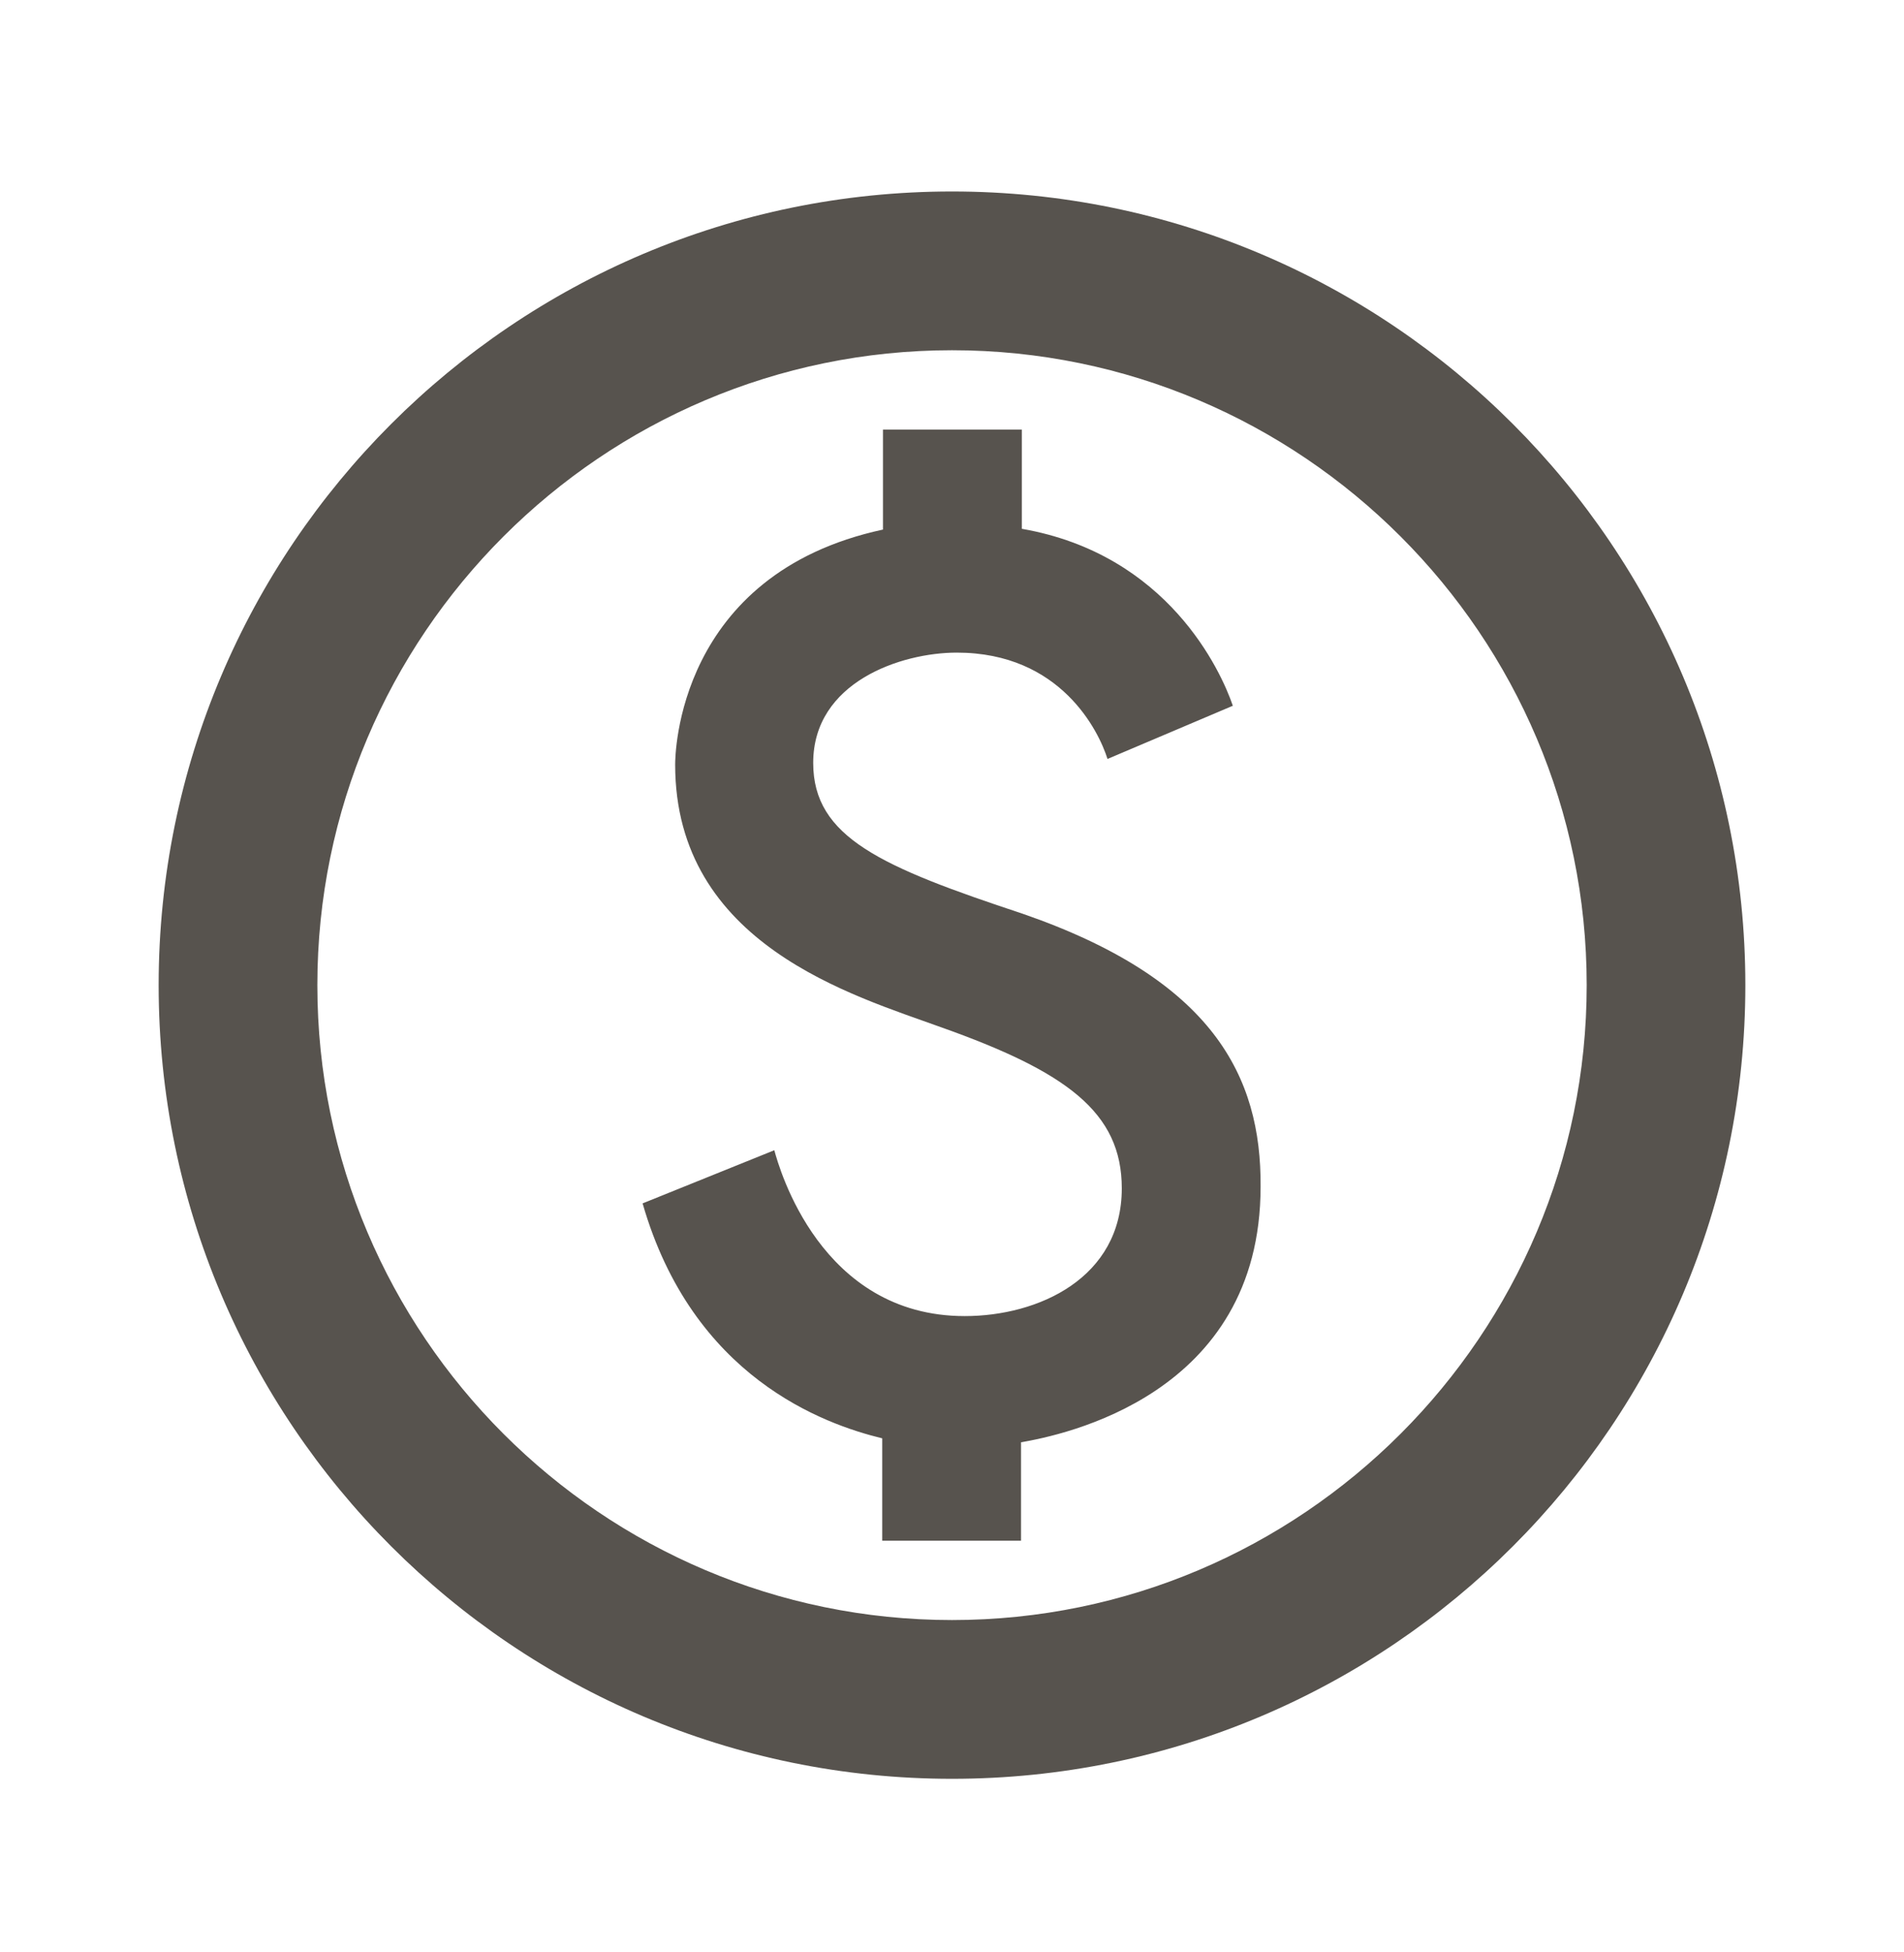
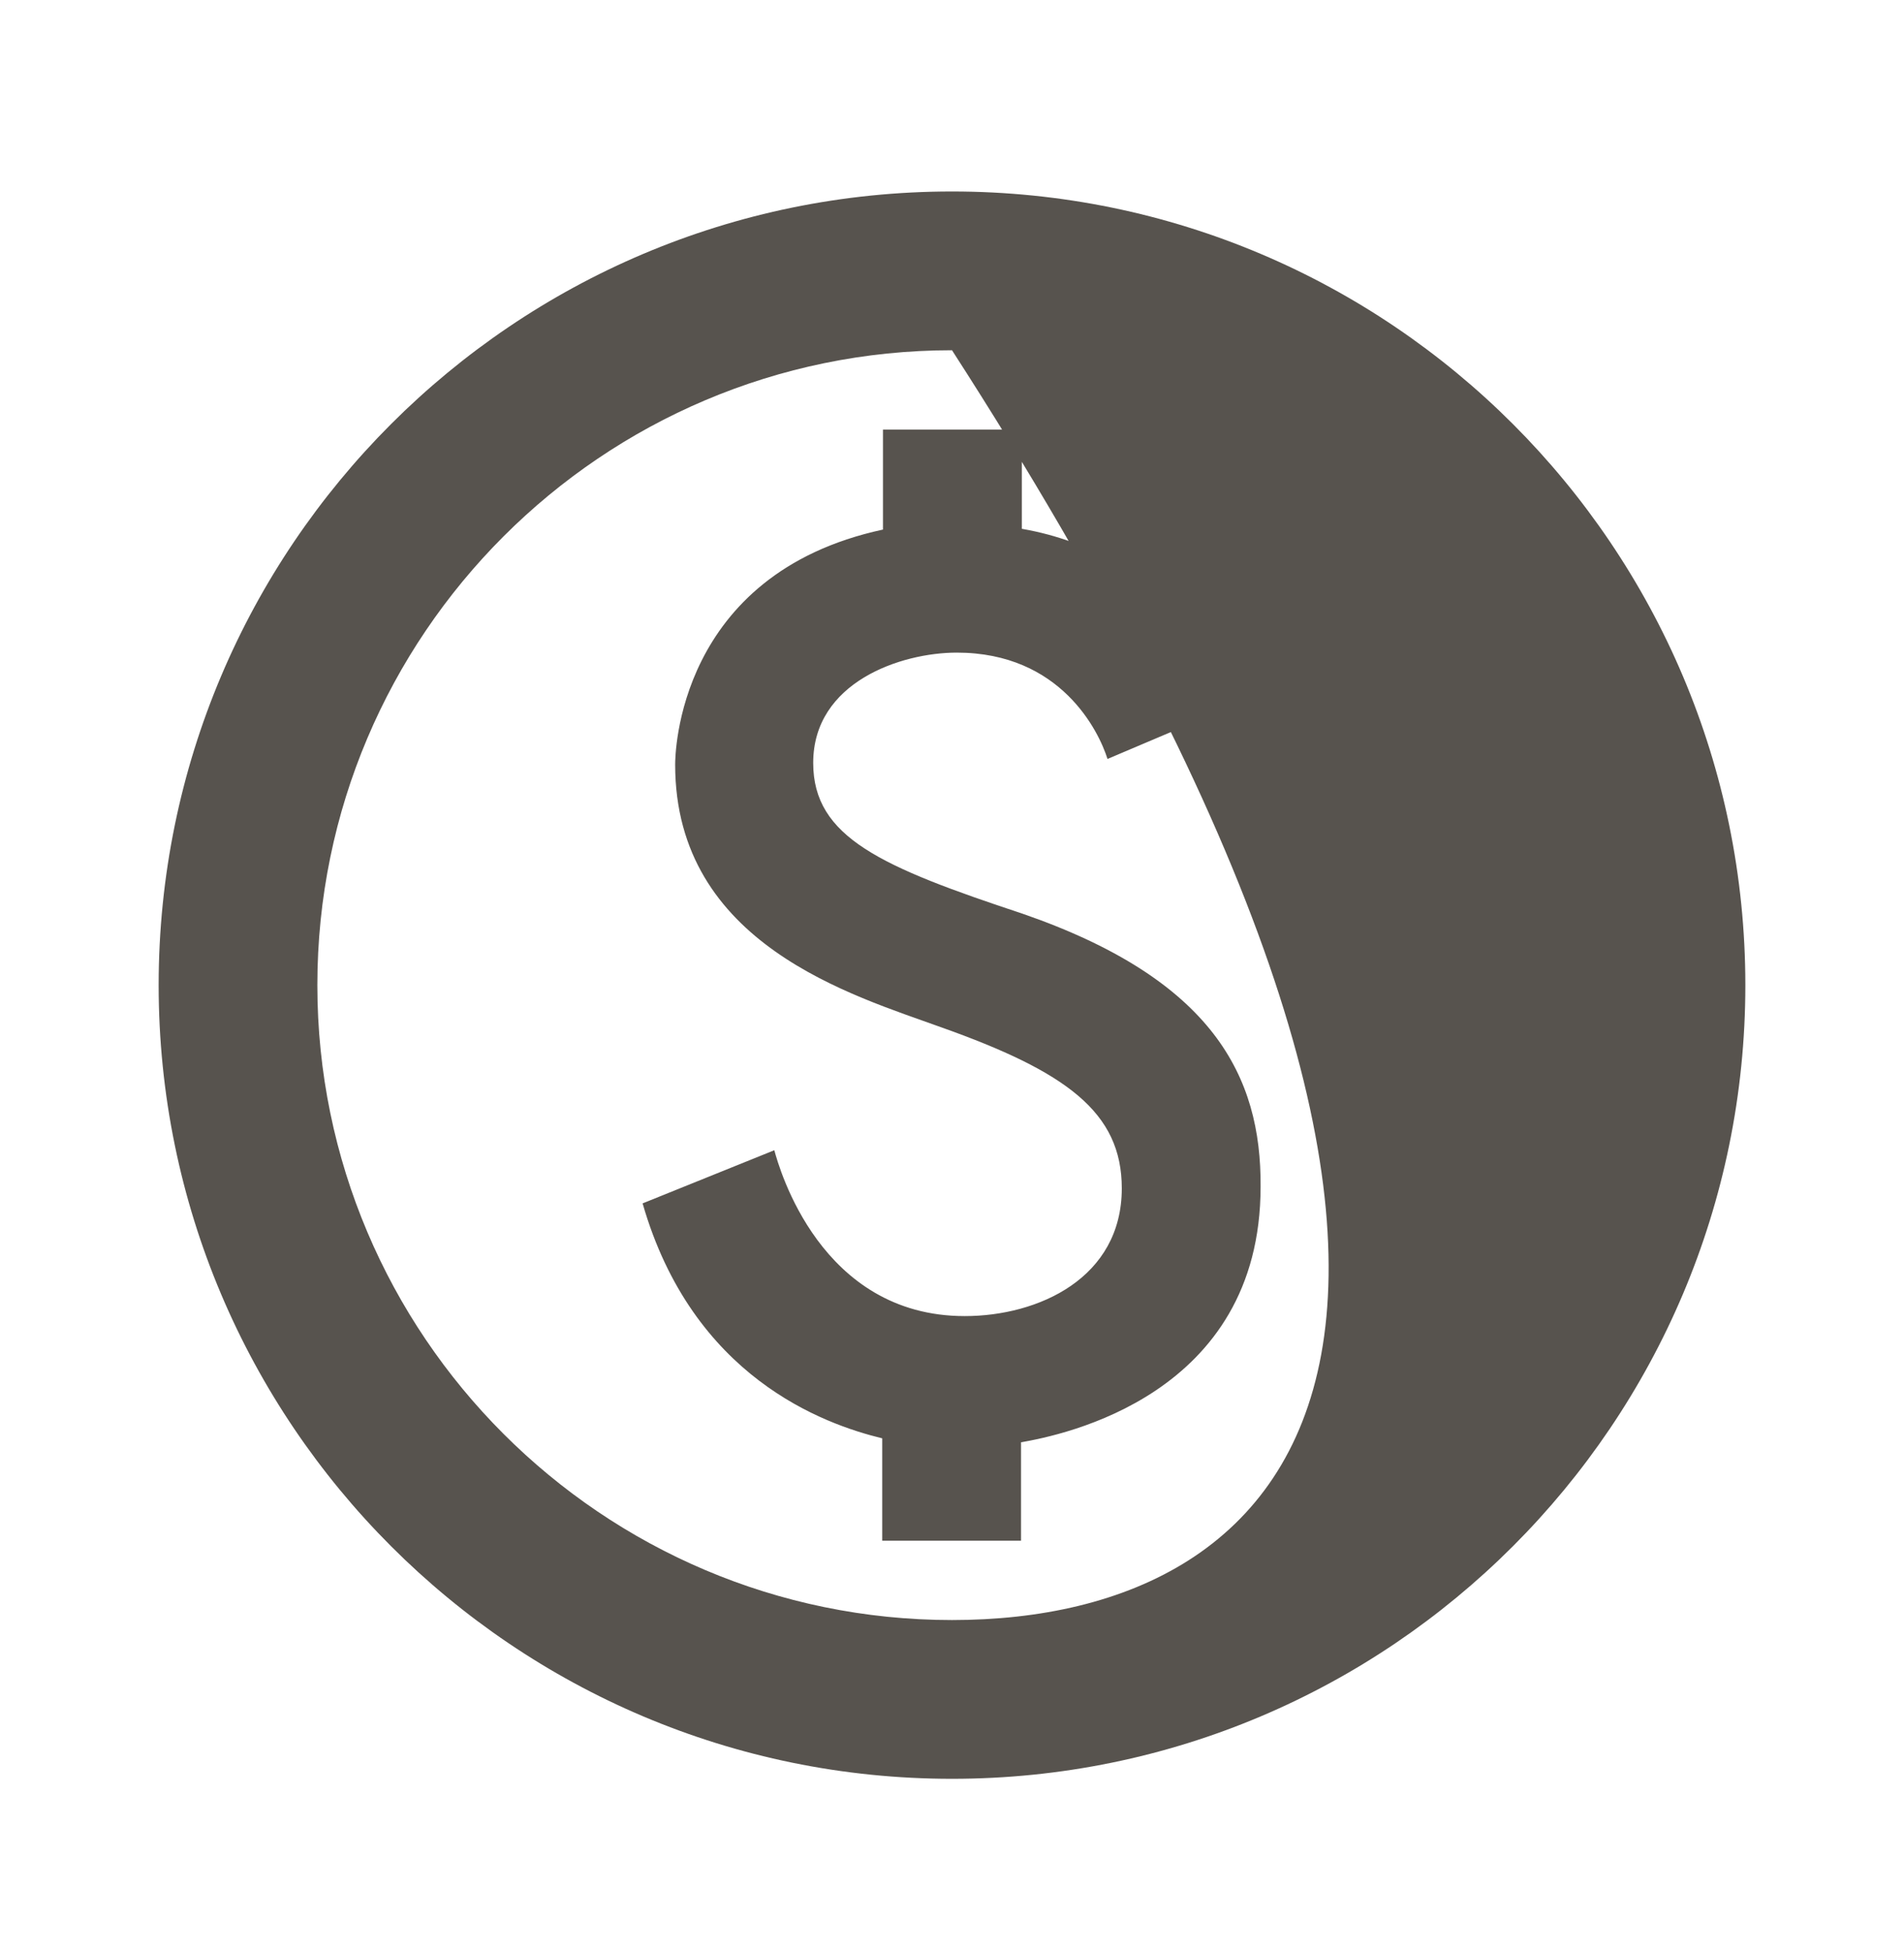
<svg xmlns="http://www.w3.org/2000/svg" width="40" height="41" viewBox="0 0 40 41" fill="none">
-   <path d="M20 4.021C10.8 4.021 3.333 11.488 3.333 20.688C3.333 29.888 10.8 37.355 20 37.355C29.2 37.355 36.667 29.888 36.667 20.688C36.667 11.488 29.2 4.021 20 4.021ZM20 34.021C12.65 34.021 6.667 28.038 6.667 20.688C6.667 13.338 12.65 7.355 20 7.355C27.35 7.355 33.334 13.338 33.334 20.688C33.334 28.038 27.35 34.021 20 34.021ZM21.483 19.188C18.517 18.205 17.084 17.588 17.084 16.021C17.084 14.321 18.933 13.705 20.1 13.705C22.284 13.705 23.084 15.355 23.267 15.938L25.9 14.821C25.65 14.088 24.534 11.638 21.467 11.105V9.021H18.55V11.121C14.217 12.055 14.184 15.871 14.184 16.055C14.184 19.838 17.933 20.905 19.767 21.571C22.4 22.505 23.567 23.355 23.567 24.955C23.567 26.838 21.817 27.638 20.267 27.638C17.233 27.638 16.367 24.521 16.267 24.155L13.5 25.271C14.55 28.921 17.3 29.905 18.534 30.205V32.355H21.45V30.288C22.317 30.138 26.483 29.305 26.483 24.921C26.5 22.605 25.483 20.571 21.483 19.188Z" fill="#57534E" />
+   <path d="M20 4.021C10.8 4.021 3.333 11.488 3.333 20.688C3.333 29.888 10.8 37.355 20 37.355C29.2 37.355 36.667 29.888 36.667 20.688C36.667 11.488 29.2 4.021 20 4.021ZM20 34.021C12.65 34.021 6.667 28.038 6.667 20.688C6.667 13.338 12.65 7.355 20 7.355C33.334 28.038 27.35 34.021 20 34.021ZM21.483 19.188C18.517 18.205 17.084 17.588 17.084 16.021C17.084 14.321 18.933 13.705 20.1 13.705C22.284 13.705 23.084 15.355 23.267 15.938L25.9 14.821C25.65 14.088 24.534 11.638 21.467 11.105V9.021H18.55V11.121C14.217 12.055 14.184 15.871 14.184 16.055C14.184 19.838 17.933 20.905 19.767 21.571C22.4 22.505 23.567 23.355 23.567 24.955C23.567 26.838 21.817 27.638 20.267 27.638C17.233 27.638 16.367 24.521 16.267 24.155L13.5 25.271C14.55 28.921 17.3 29.905 18.534 30.205V32.355H21.45V30.288C22.317 30.138 26.483 29.305 26.483 24.921C26.5 22.605 25.483 20.571 21.483 19.188Z" fill="#57534E" />
</svg>